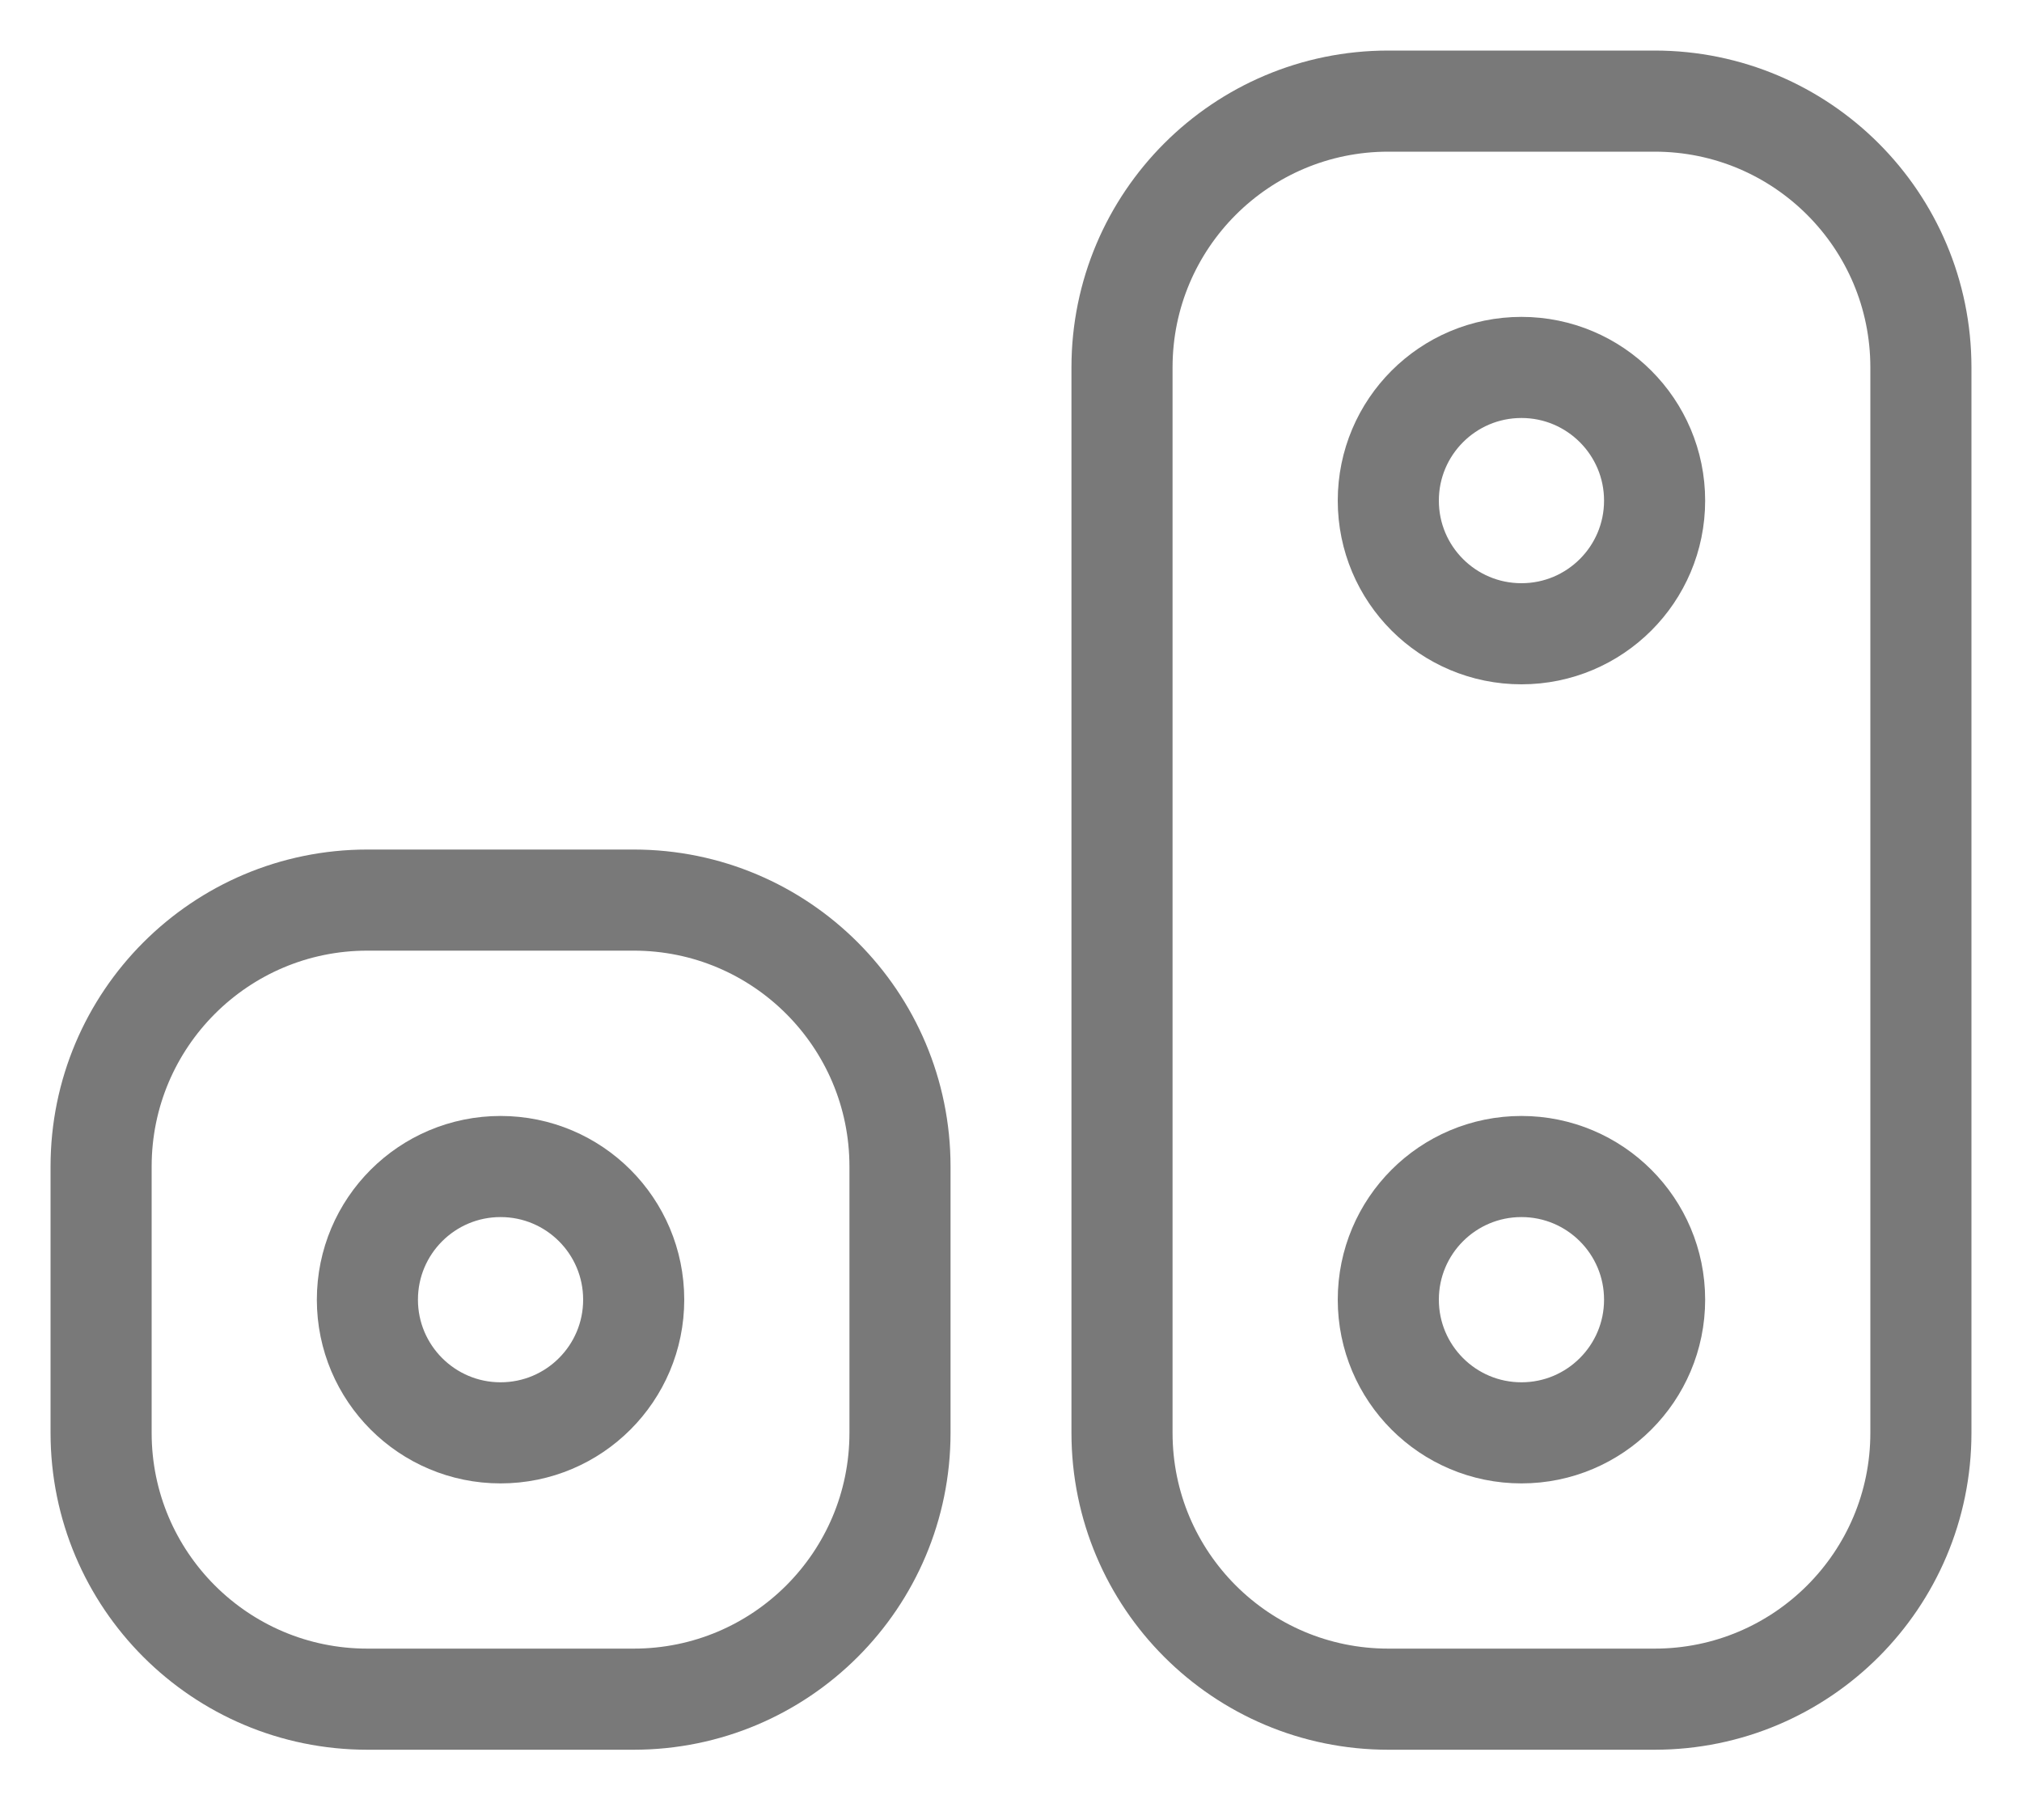
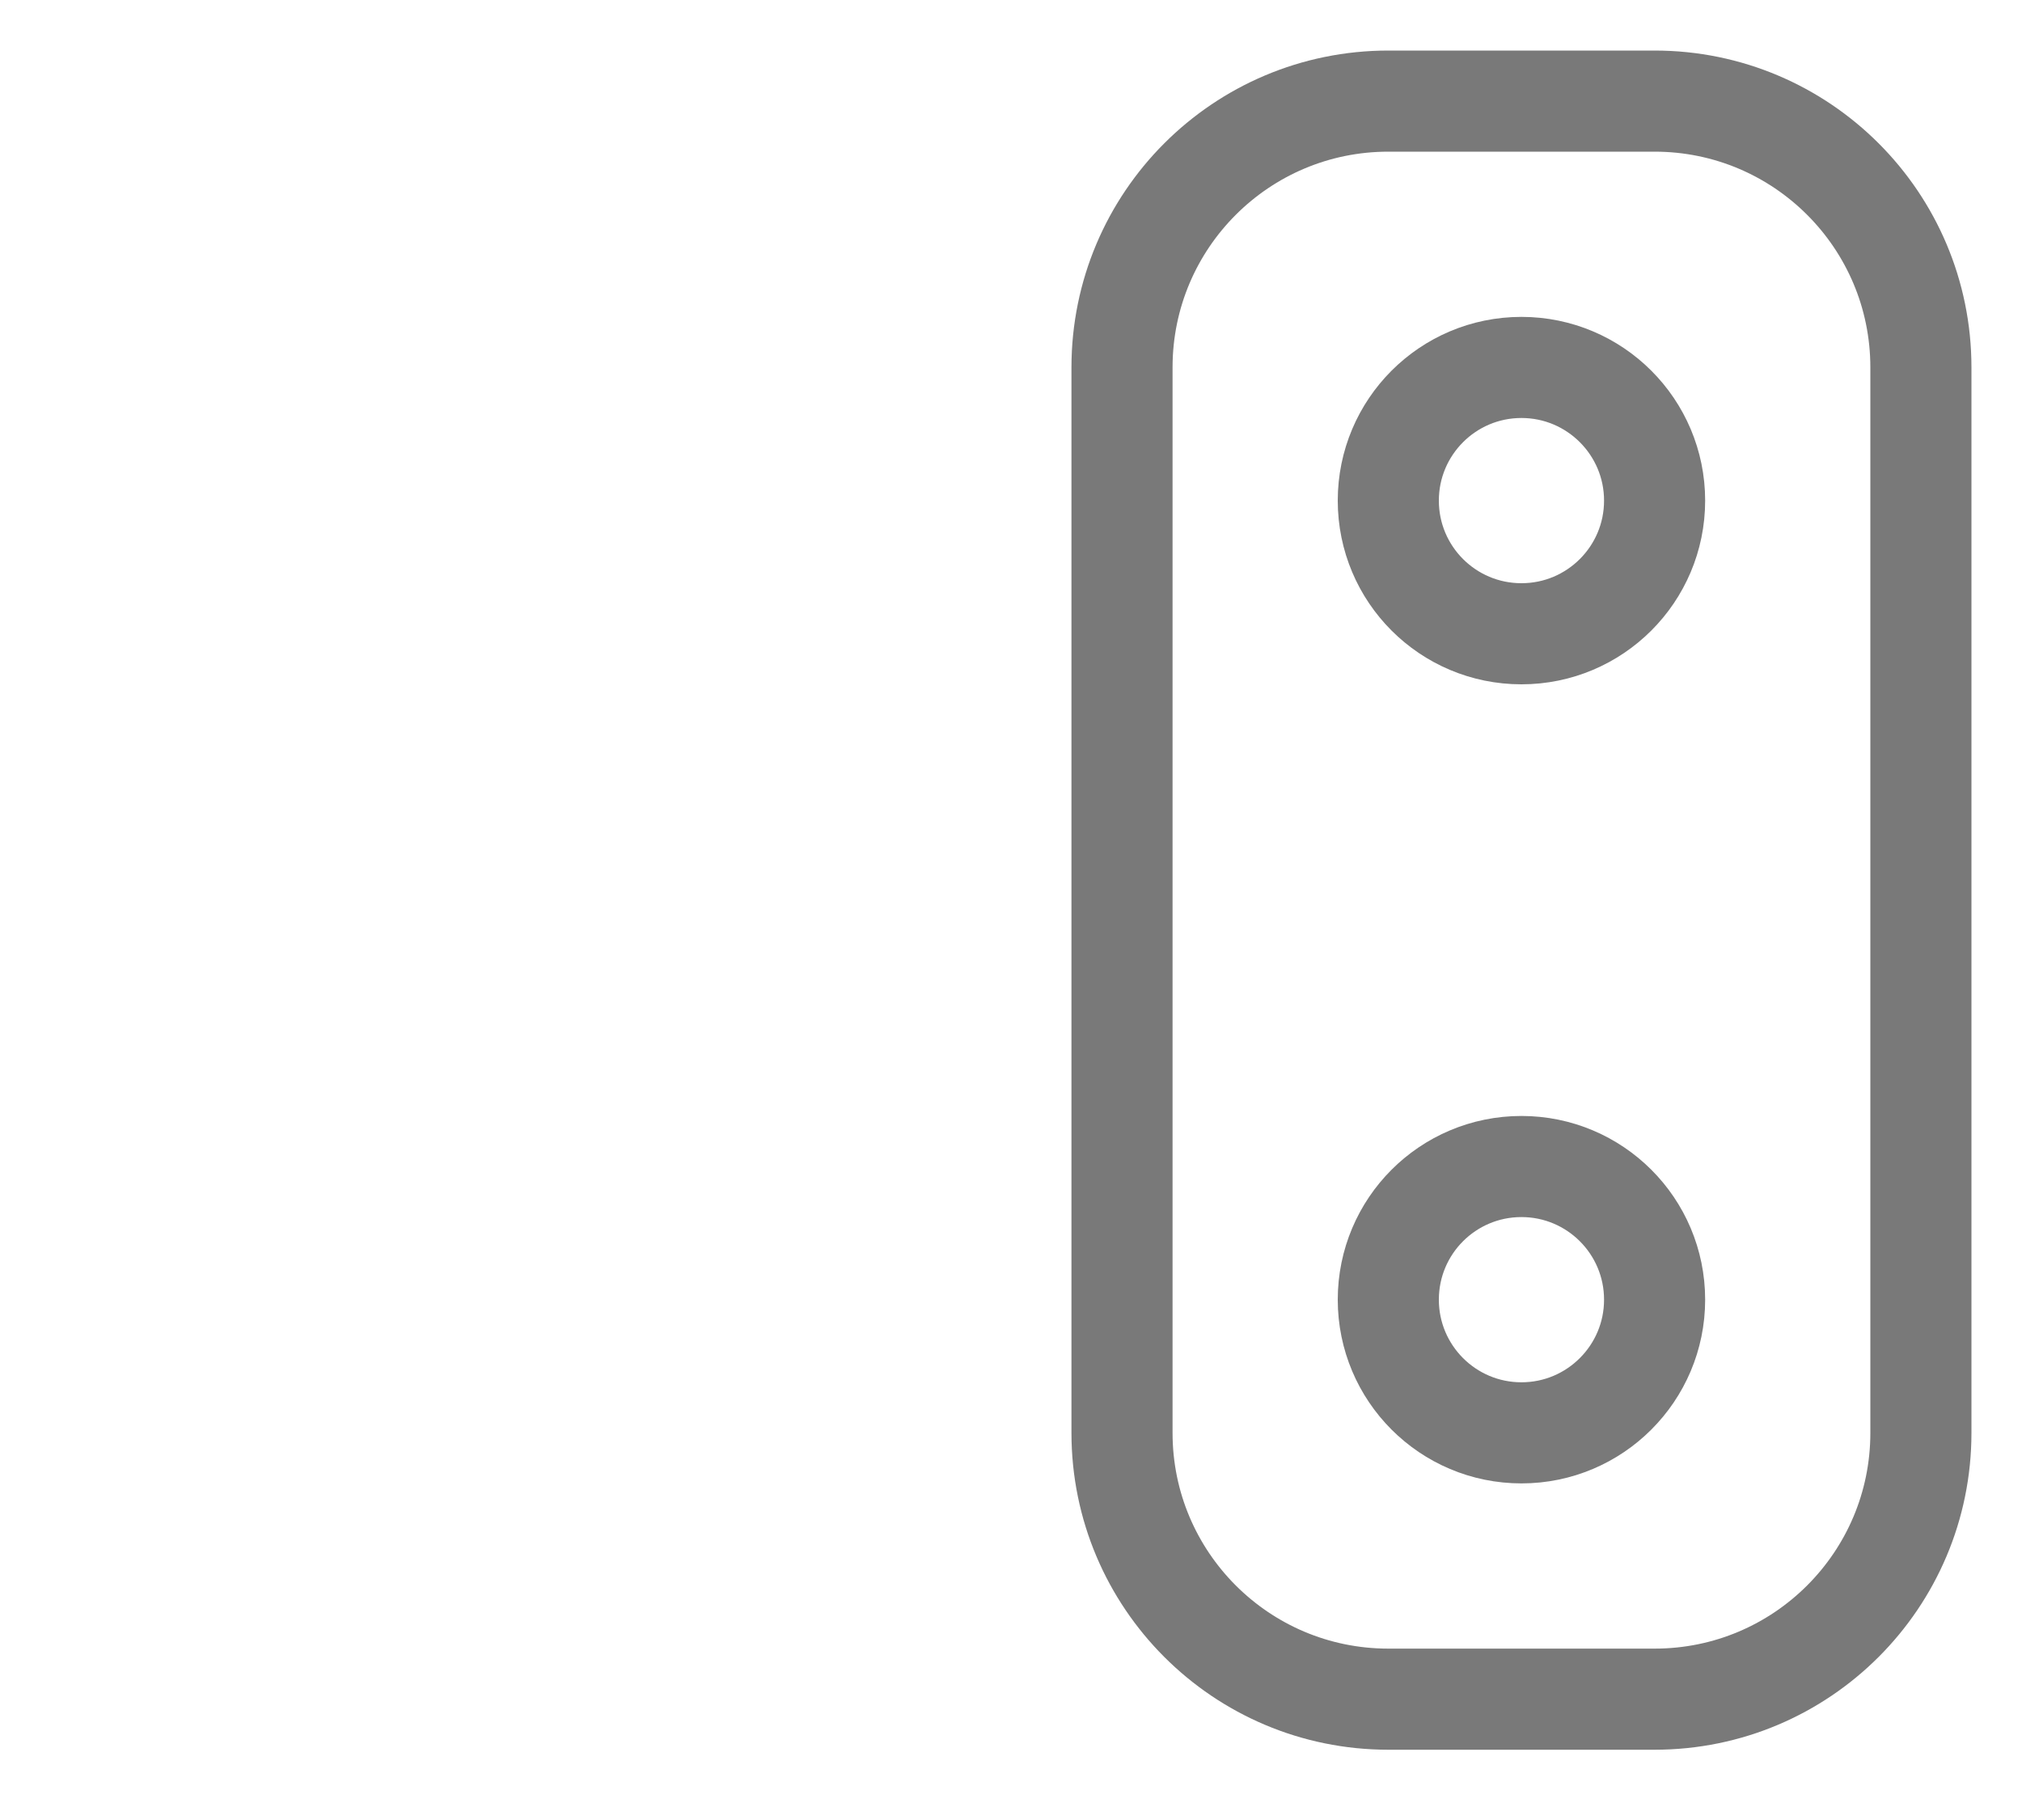
<svg xmlns="http://www.w3.org/2000/svg" width="20" height="18" viewBox="0 0 20 18" fill="none">
  <g id="Vector">
    <path d="M11.098 3.634C11.098 2.179 12.277 1 13.732 1H16.366C17.821 1 19 2.179 19 3.634V14.171C19 15.626 17.821 16.805 16.366 16.805H13.732C12.277 16.805 11.098 15.626 11.098 14.171V3.634Z" stroke="#797979" stroke-linecap="round" stroke-linejoin="round" />
-     <path d="M1 11.537C1 10.082 2.179 8.902 3.634 8.902H6.268C7.723 8.902 8.902 10.082 8.902 11.537V14.171C8.902 15.626 7.723 16.805 6.268 16.805H3.634C2.179 16.805 1 15.626 1 14.171V11.537Z" stroke="#797979" stroke-linecap="round" stroke-linejoin="round" />
    <path d="M16.366 12.854C16.366 13.581 15.776 14.171 15.049 14.171C14.321 14.171 13.732 13.581 13.732 12.854C13.732 12.126 14.321 11.537 15.049 11.537C15.776 11.537 16.366 12.126 16.366 12.854Z" stroke="#797979" stroke-linecap="round" stroke-linejoin="round" />
-     <path d="M6.268 12.854C6.268 13.581 5.679 14.171 4.951 14.171C4.224 14.171 3.634 13.581 3.634 12.854C3.634 12.126 4.224 11.537 4.951 11.537C5.679 11.537 6.268 12.126 6.268 12.854Z" stroke="#797979" stroke-linecap="round" stroke-linejoin="round" />
    <path d="M16.366 4.951C16.366 5.679 15.776 6.268 15.049 6.268C14.321 6.268 13.732 5.679 13.732 4.951C13.732 4.224 14.321 3.634 15.049 3.634C15.776 3.634 16.366 4.224 16.366 4.951Z" stroke="#797979" stroke-linecap="round" stroke-linejoin="round" />
  </g>
</svg>